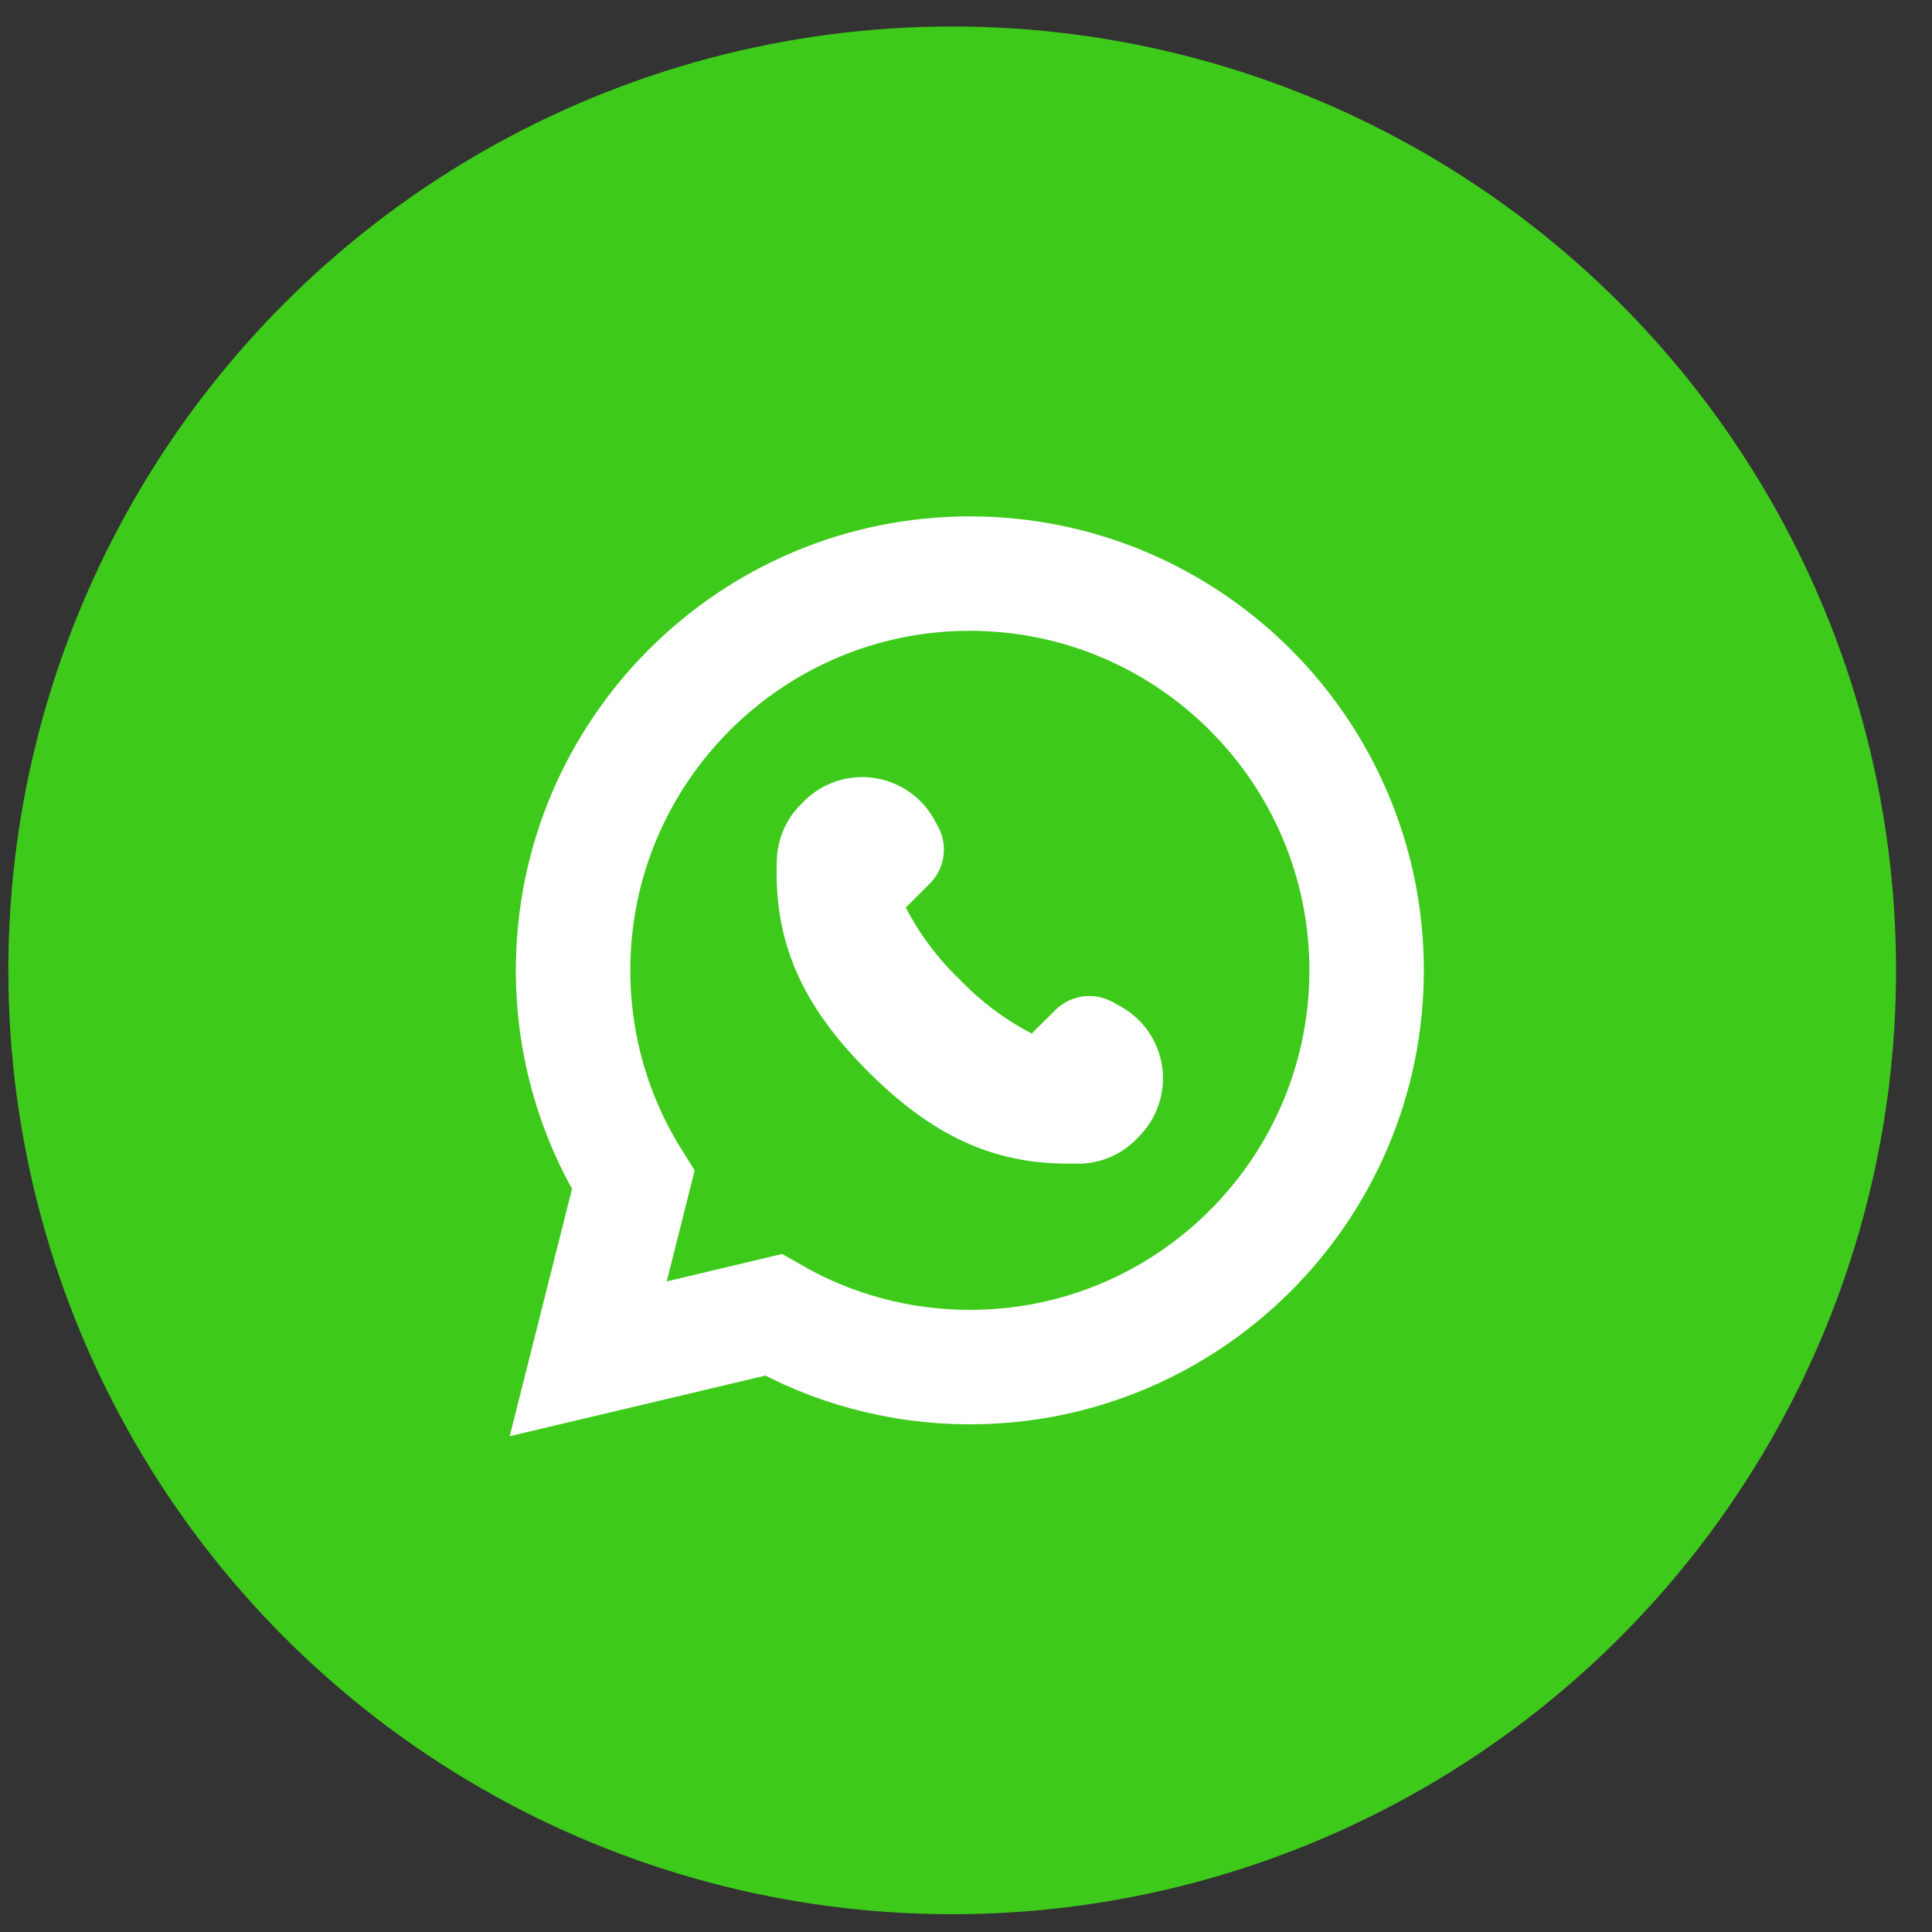
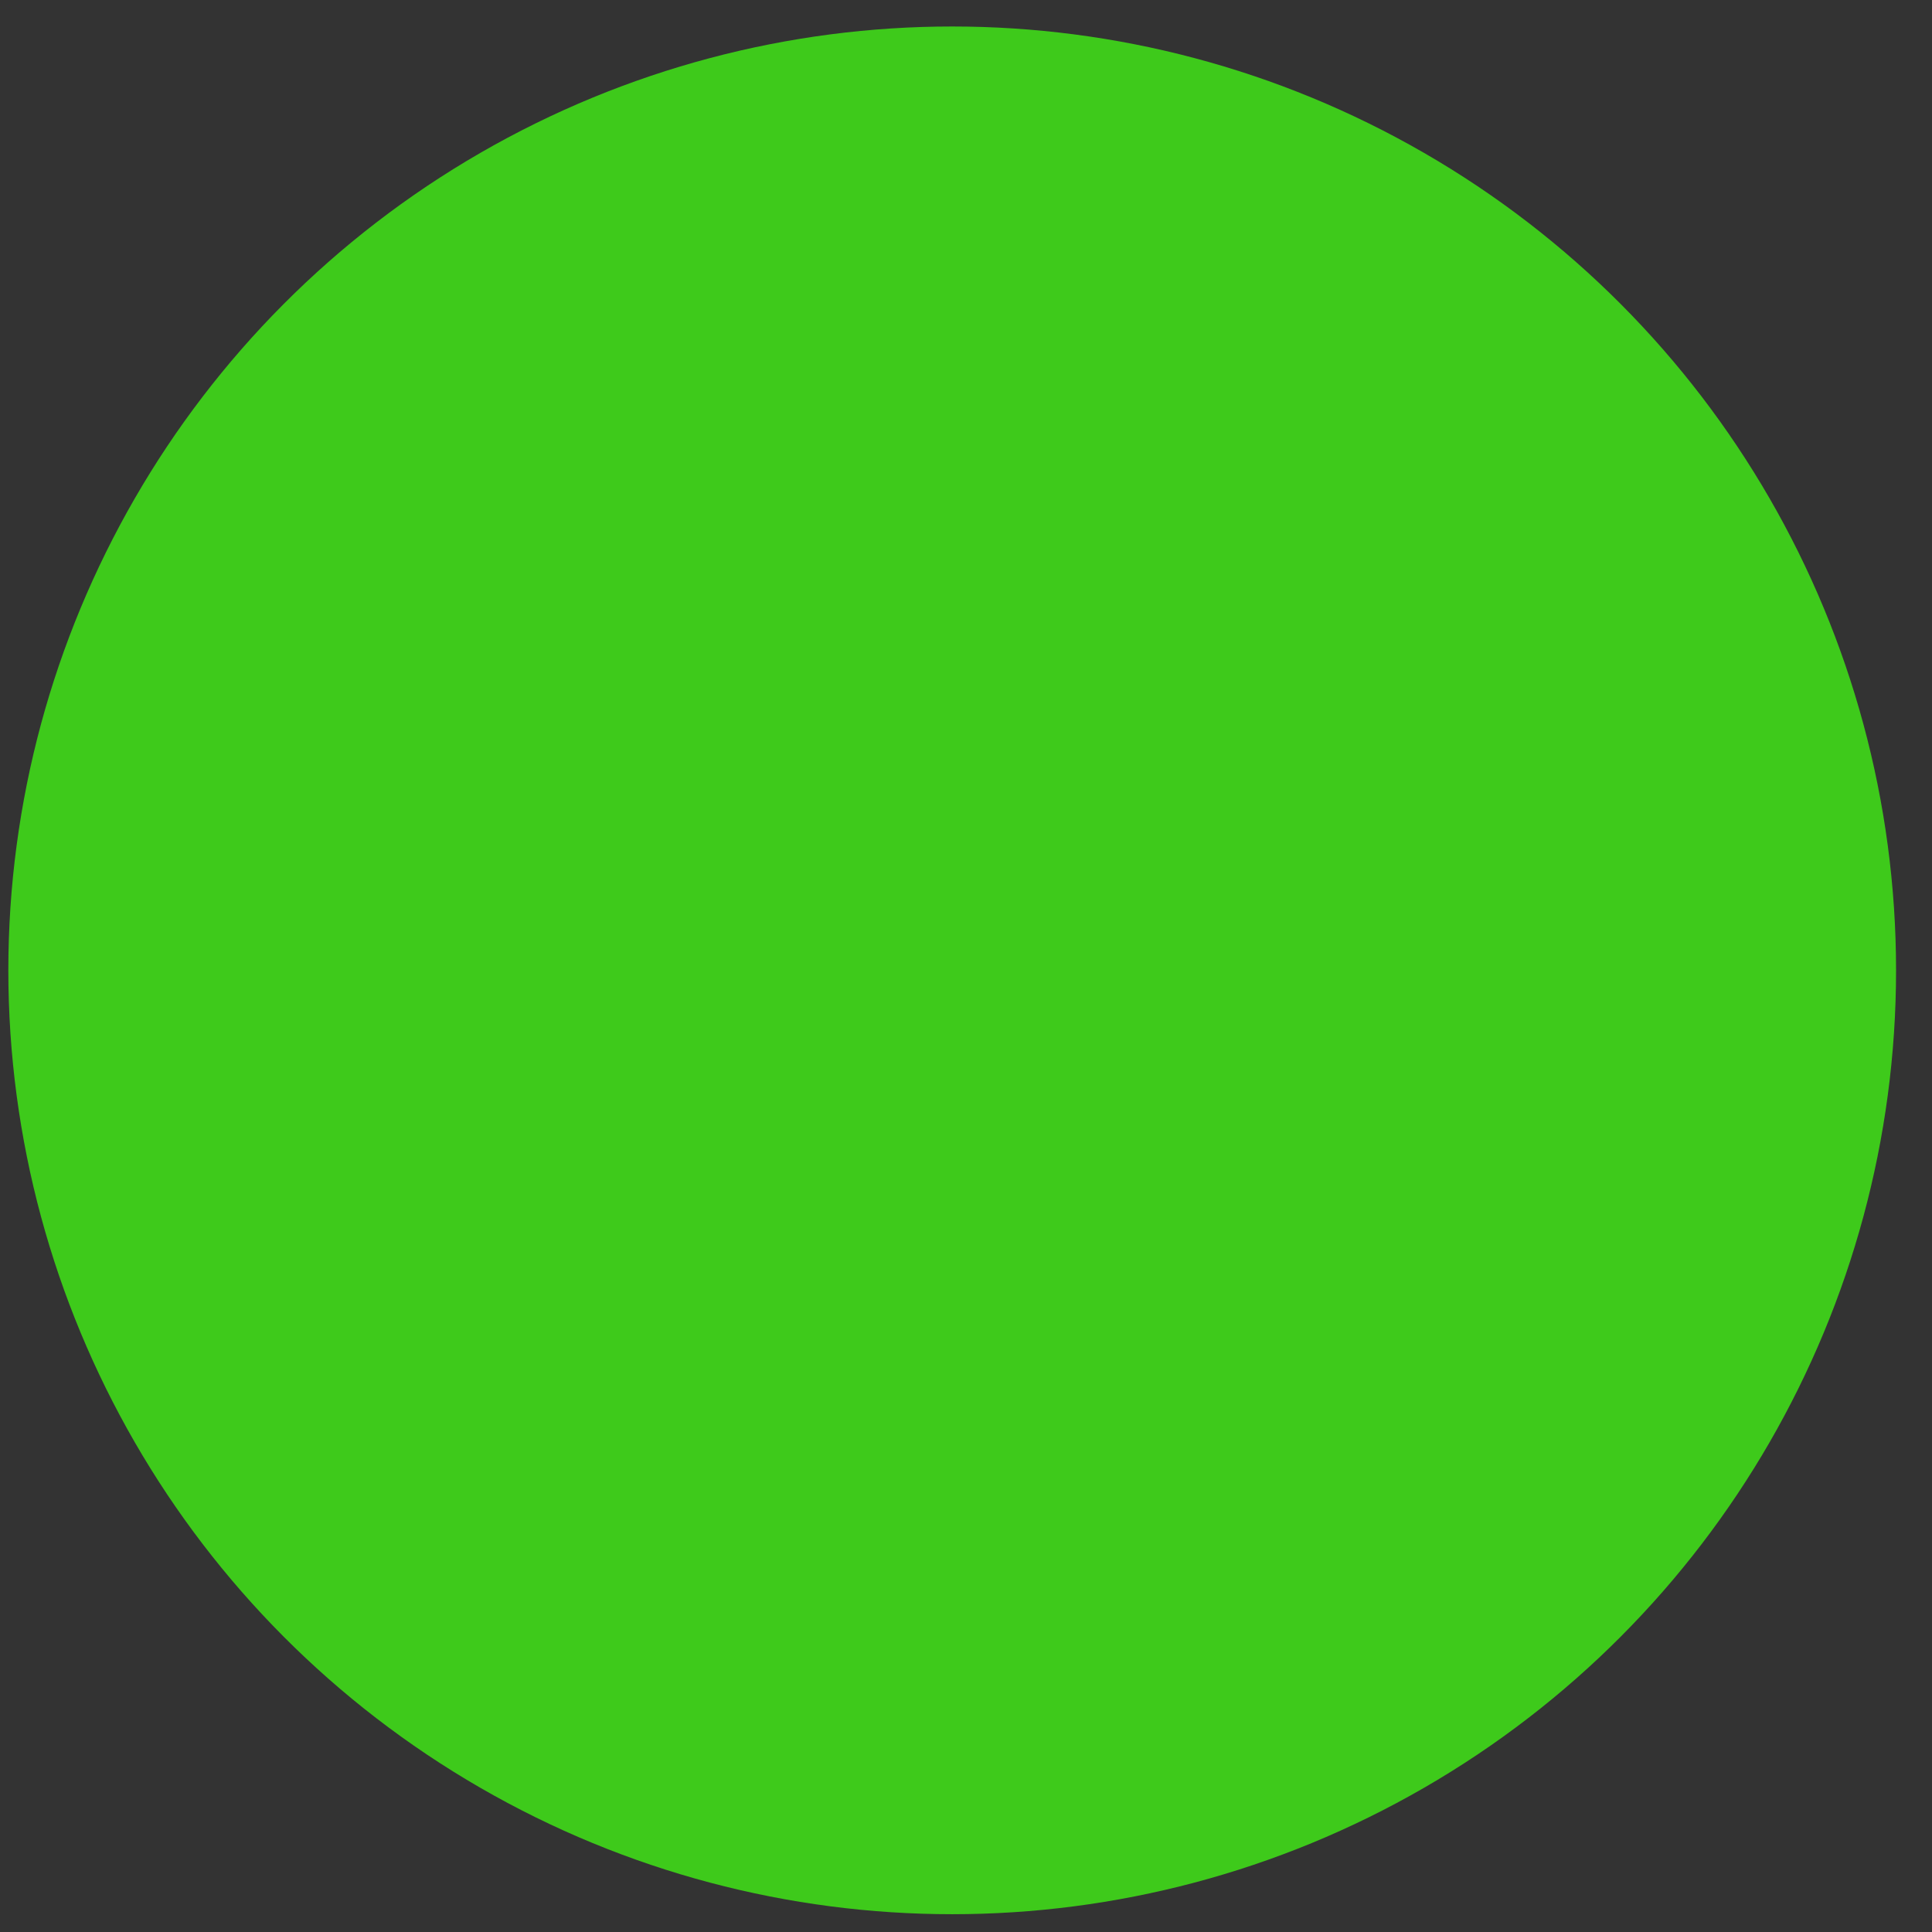
<svg xmlns="http://www.w3.org/2000/svg" width="48" height="48" viewBox="0 0 48 48" fill="none">
  <rect x="0" y="0" width="48" height="48" fill="#333333" stroke="none" />
  <circle cx="23.657" cy="24.108" r="23.45" fill="#3ECA1B" />
-   <path d="M24.097 14.251C29.534 14.251 33.953 18.672 33.953 24.108C33.952 29.544 29.534 33.965 24.097 33.965C22.321 33.965 20.656 33.495 19.213 32.668L16.893 33.219L14.614 33.759L15.186 31.489L15.732 29.319C14.785 27.806 14.238 26.018 14.238 24.108C14.238 18.671 18.657 14.251 24.093 14.251H24.097Z" fill="#3ECA1B" stroke="white" stroke-width="2.843" />
-   <path d="M28.297 28.239L28.225 28.311C27.869 28.671 27.39 28.884 26.884 28.91H26.531C24.663 28.91 23.161 28.213 21.574 26.63C19.889 24.945 19.21 23.358 19.303 21.32H19.303C19.329 20.814 19.543 20.336 19.902 19.979L19.974 19.907C20.426 19.453 21.066 19.238 21.701 19.326C22.336 19.413 22.894 19.794 23.206 20.354L23.304 20.533H23.304C23.428 20.759 23.476 21.02 23.439 21.275C23.403 21.531 23.285 21.768 23.103 21.95L22.504 22.549C22.85 23.215 23.303 23.819 23.845 24.337C24.363 24.879 24.967 25.332 25.633 25.678L26.227 25.088C26.414 24.904 26.657 24.787 26.917 24.755C27.177 24.723 27.441 24.777 27.667 24.909L27.846 25.008C28.406 25.32 28.787 25.877 28.875 26.512C28.962 27.147 28.747 27.787 28.293 28.239L28.297 28.239Z" fill="white" />
</svg>